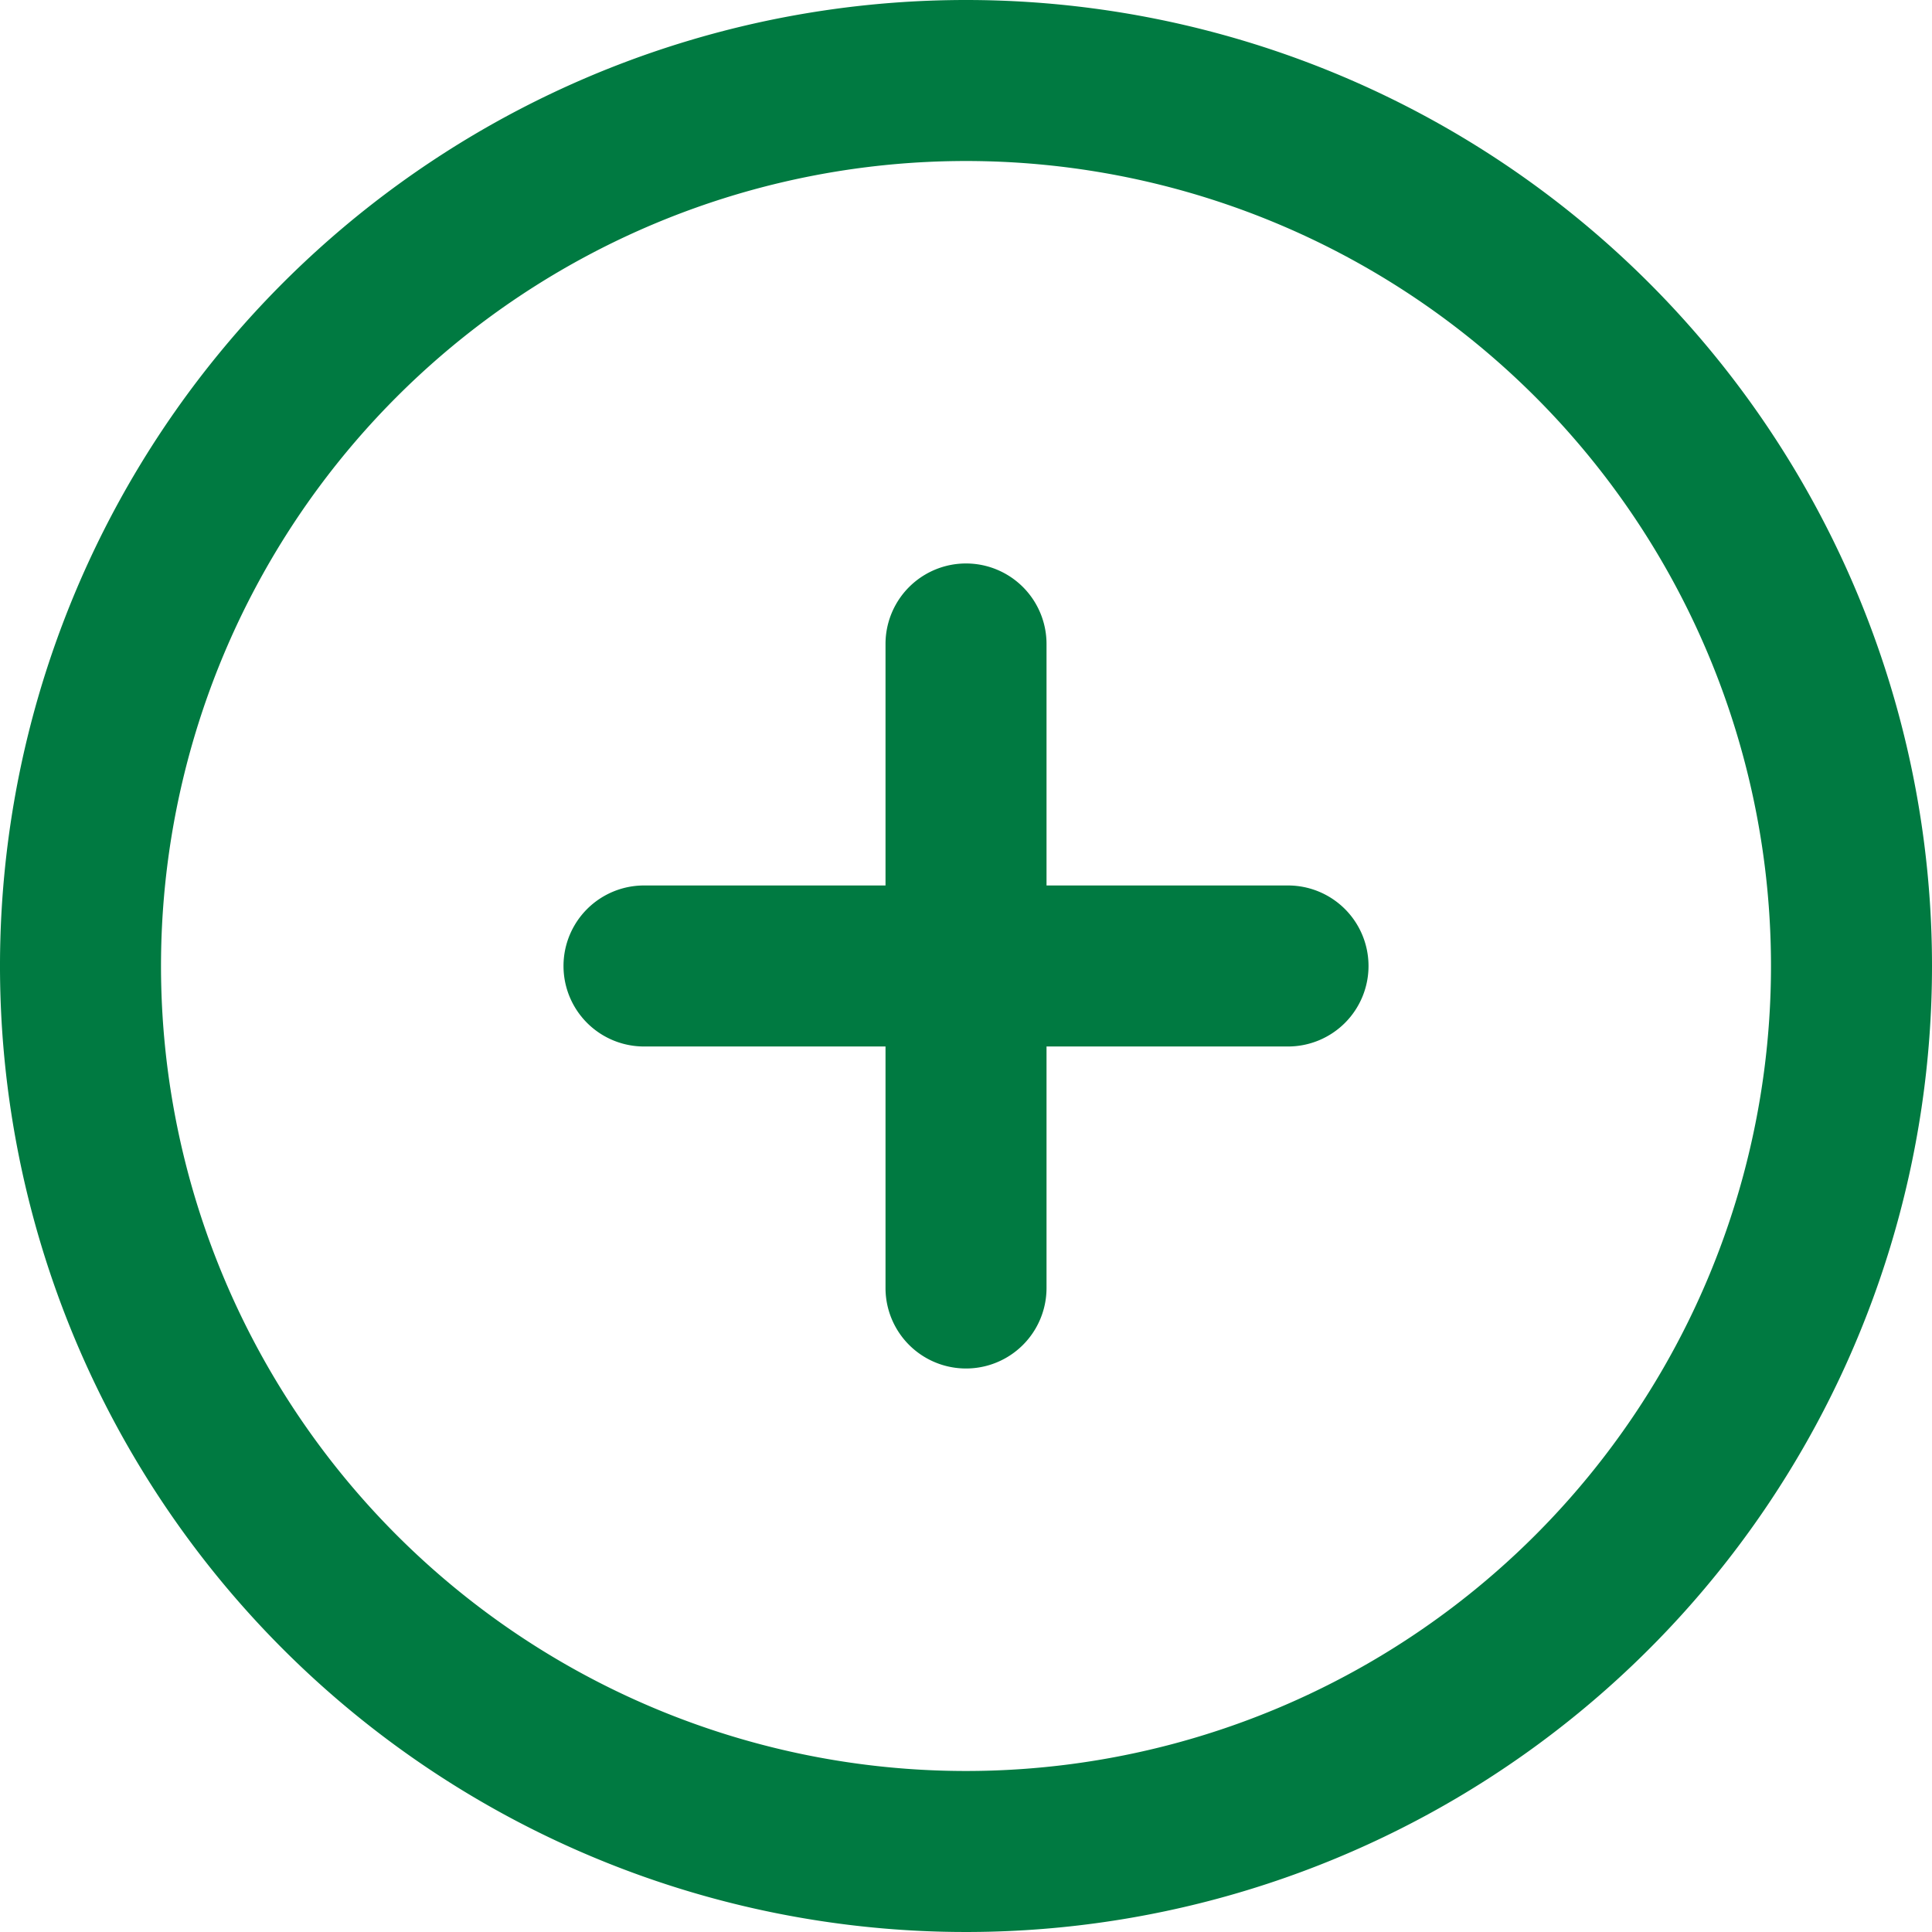
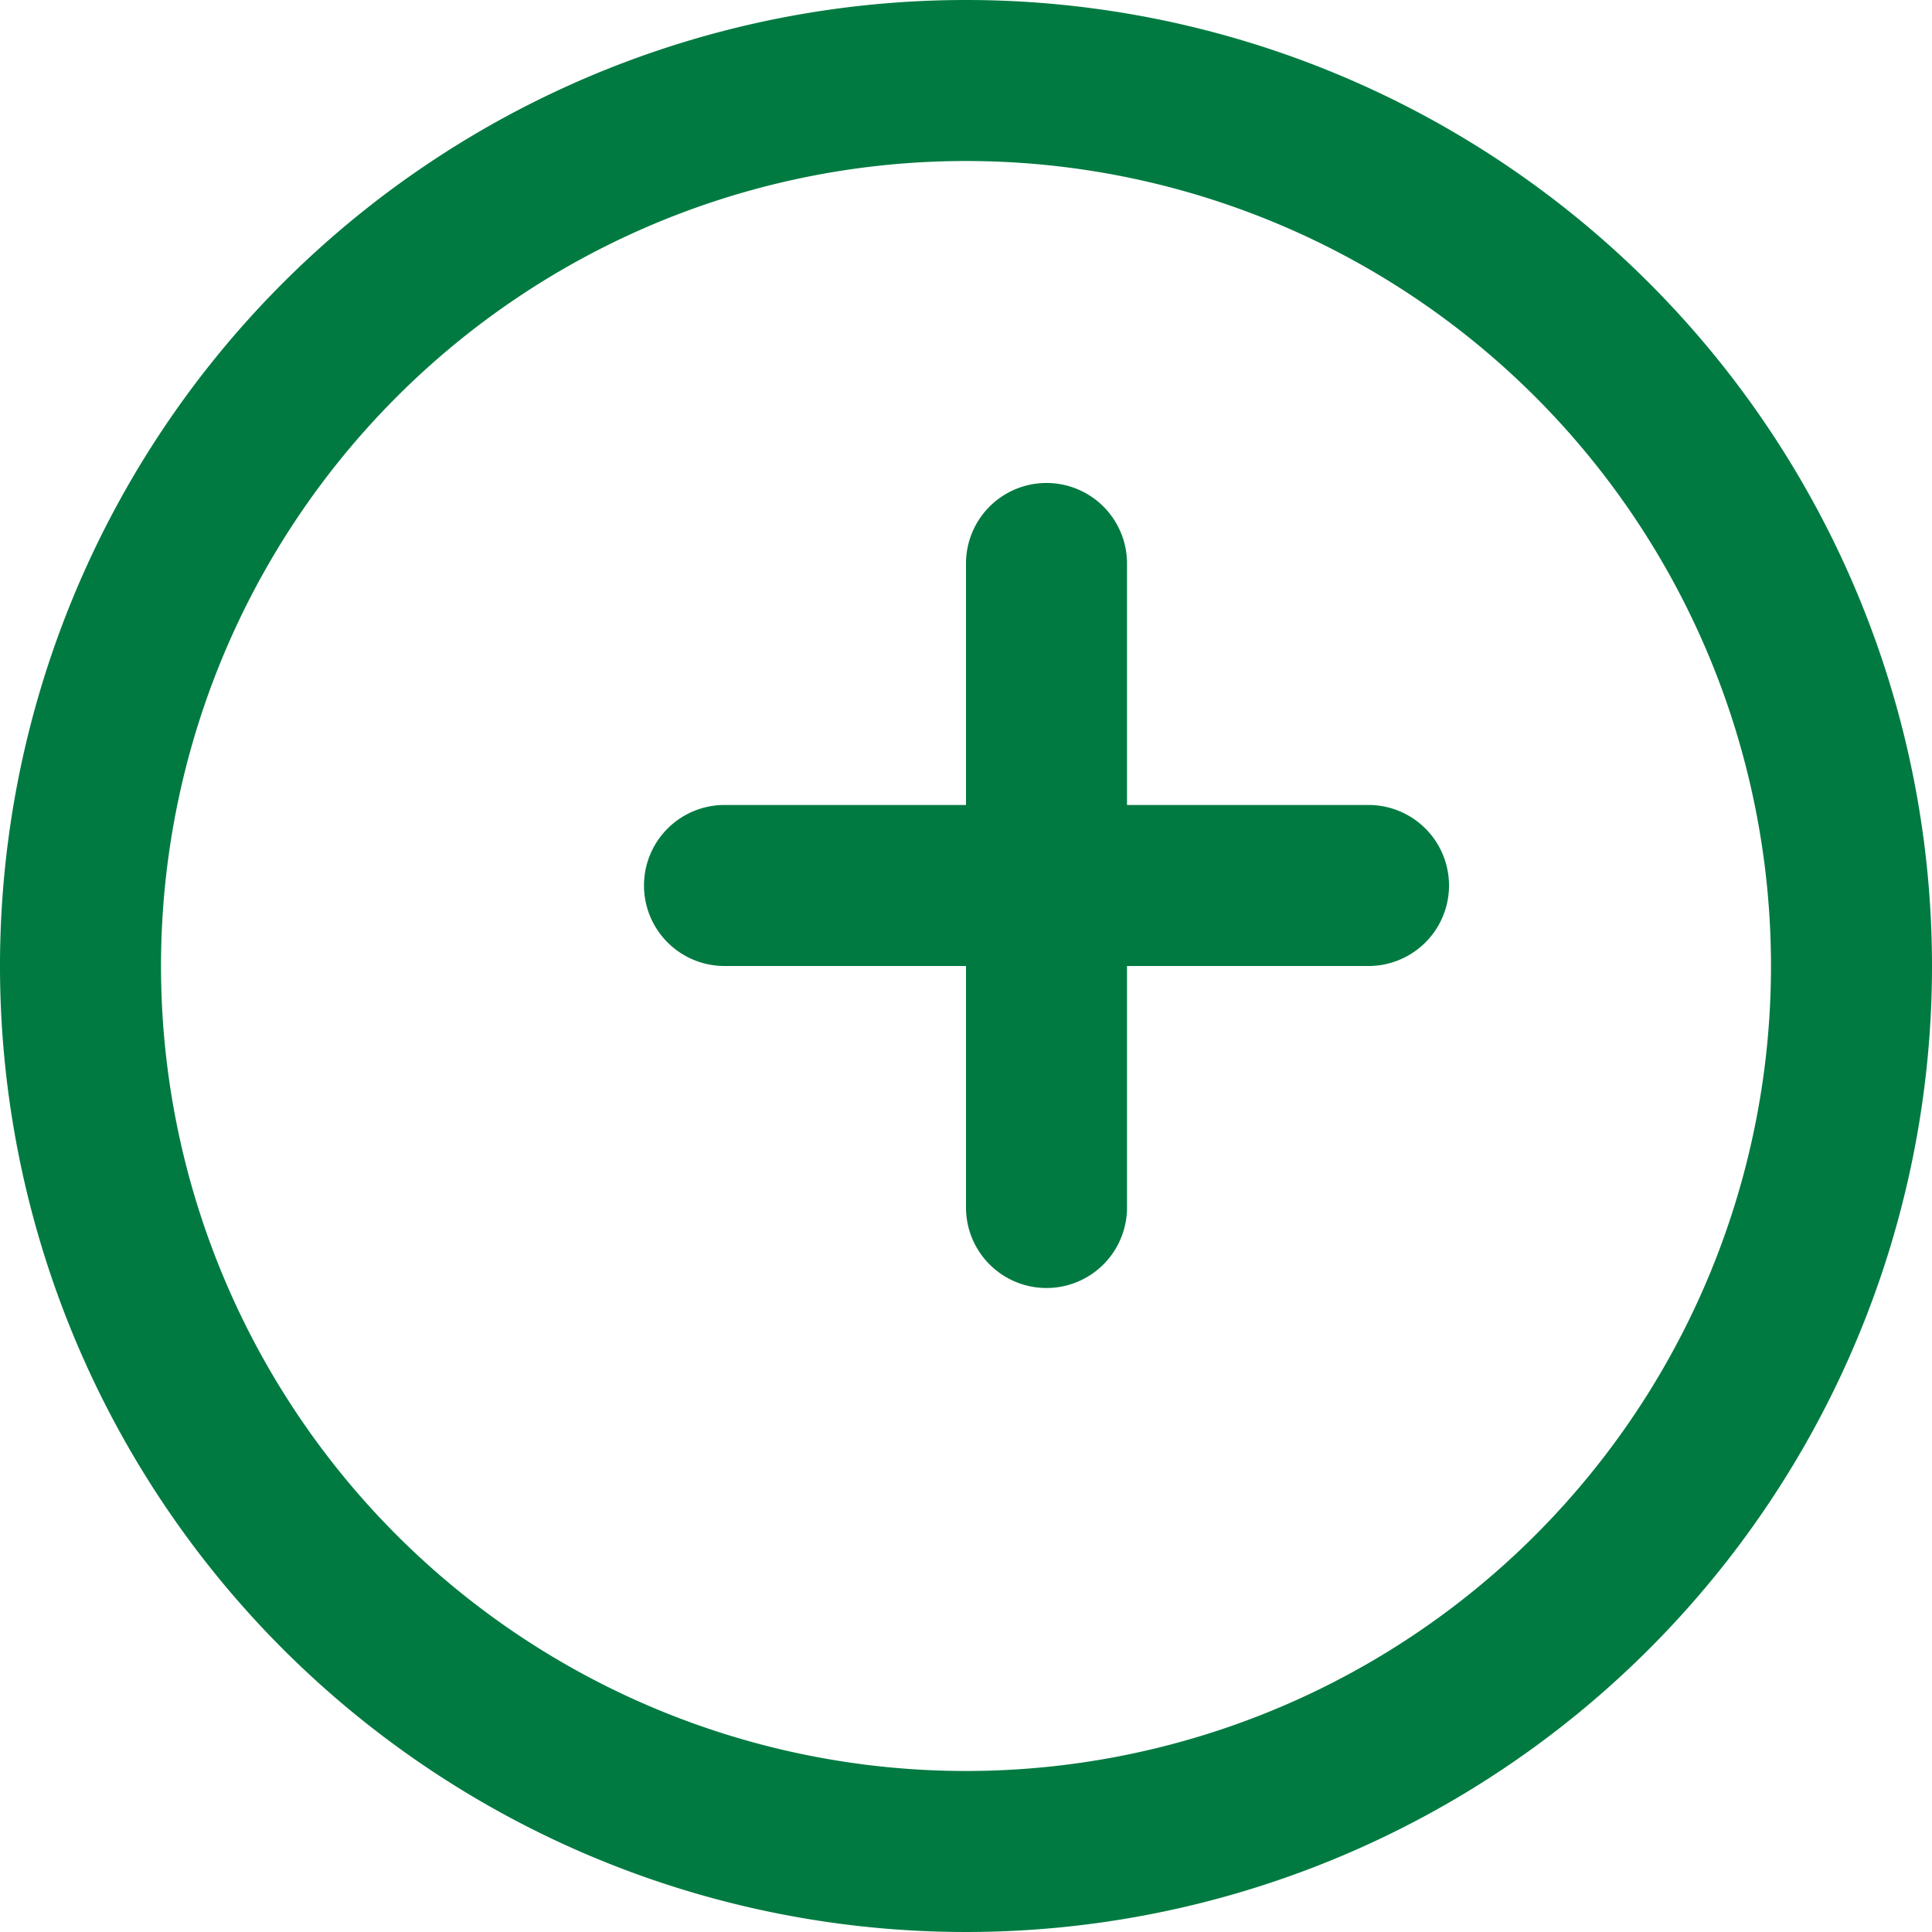
<svg xmlns="http://www.w3.org/2000/svg" width="50" height="50" viewBox="0 0 50 50">
-   <path id="agregar" d="M25,0A25,25,0,1,0,50,25,25,25,0,0,0,25,0Zm0,45.833A20.833,20.833,0,1,1,45.833,25,20.833,20.833,0,0,1,25,45.833ZM35.417,25a2.083,2.083,0,0,1-2.083,2.083h-6.25v6.25a2.083,2.083,0,0,1-4.167,0v-6.25h-6.25a2.083,2.083,0,1,1,0-4.167h6.25v-6.25a2.083,2.083,0,1,1,4.167,0v6.25h6.25A2.083,2.083,0,0,1,35.417,25Z" fill="#007a41" />
+   <path id="agregar" d="M25,0A25,25,0,1,0,50,25,25,25,0,0,0,25,0Zm0,45.833A20.833,20.833,0,1,1,45.833,25,20.833,20.833,0,0,1,25,45.833ZM35.417,25h-6.25v6.25a2.083,2.083,0,0,1-4.167,0v-6.25h-6.25a2.083,2.083,0,1,1,0-4.167h6.25v-6.25a2.083,2.083,0,1,1,4.167,0v6.25h6.25A2.083,2.083,0,0,1,35.417,25Z" fill="#007a41" />
</svg>